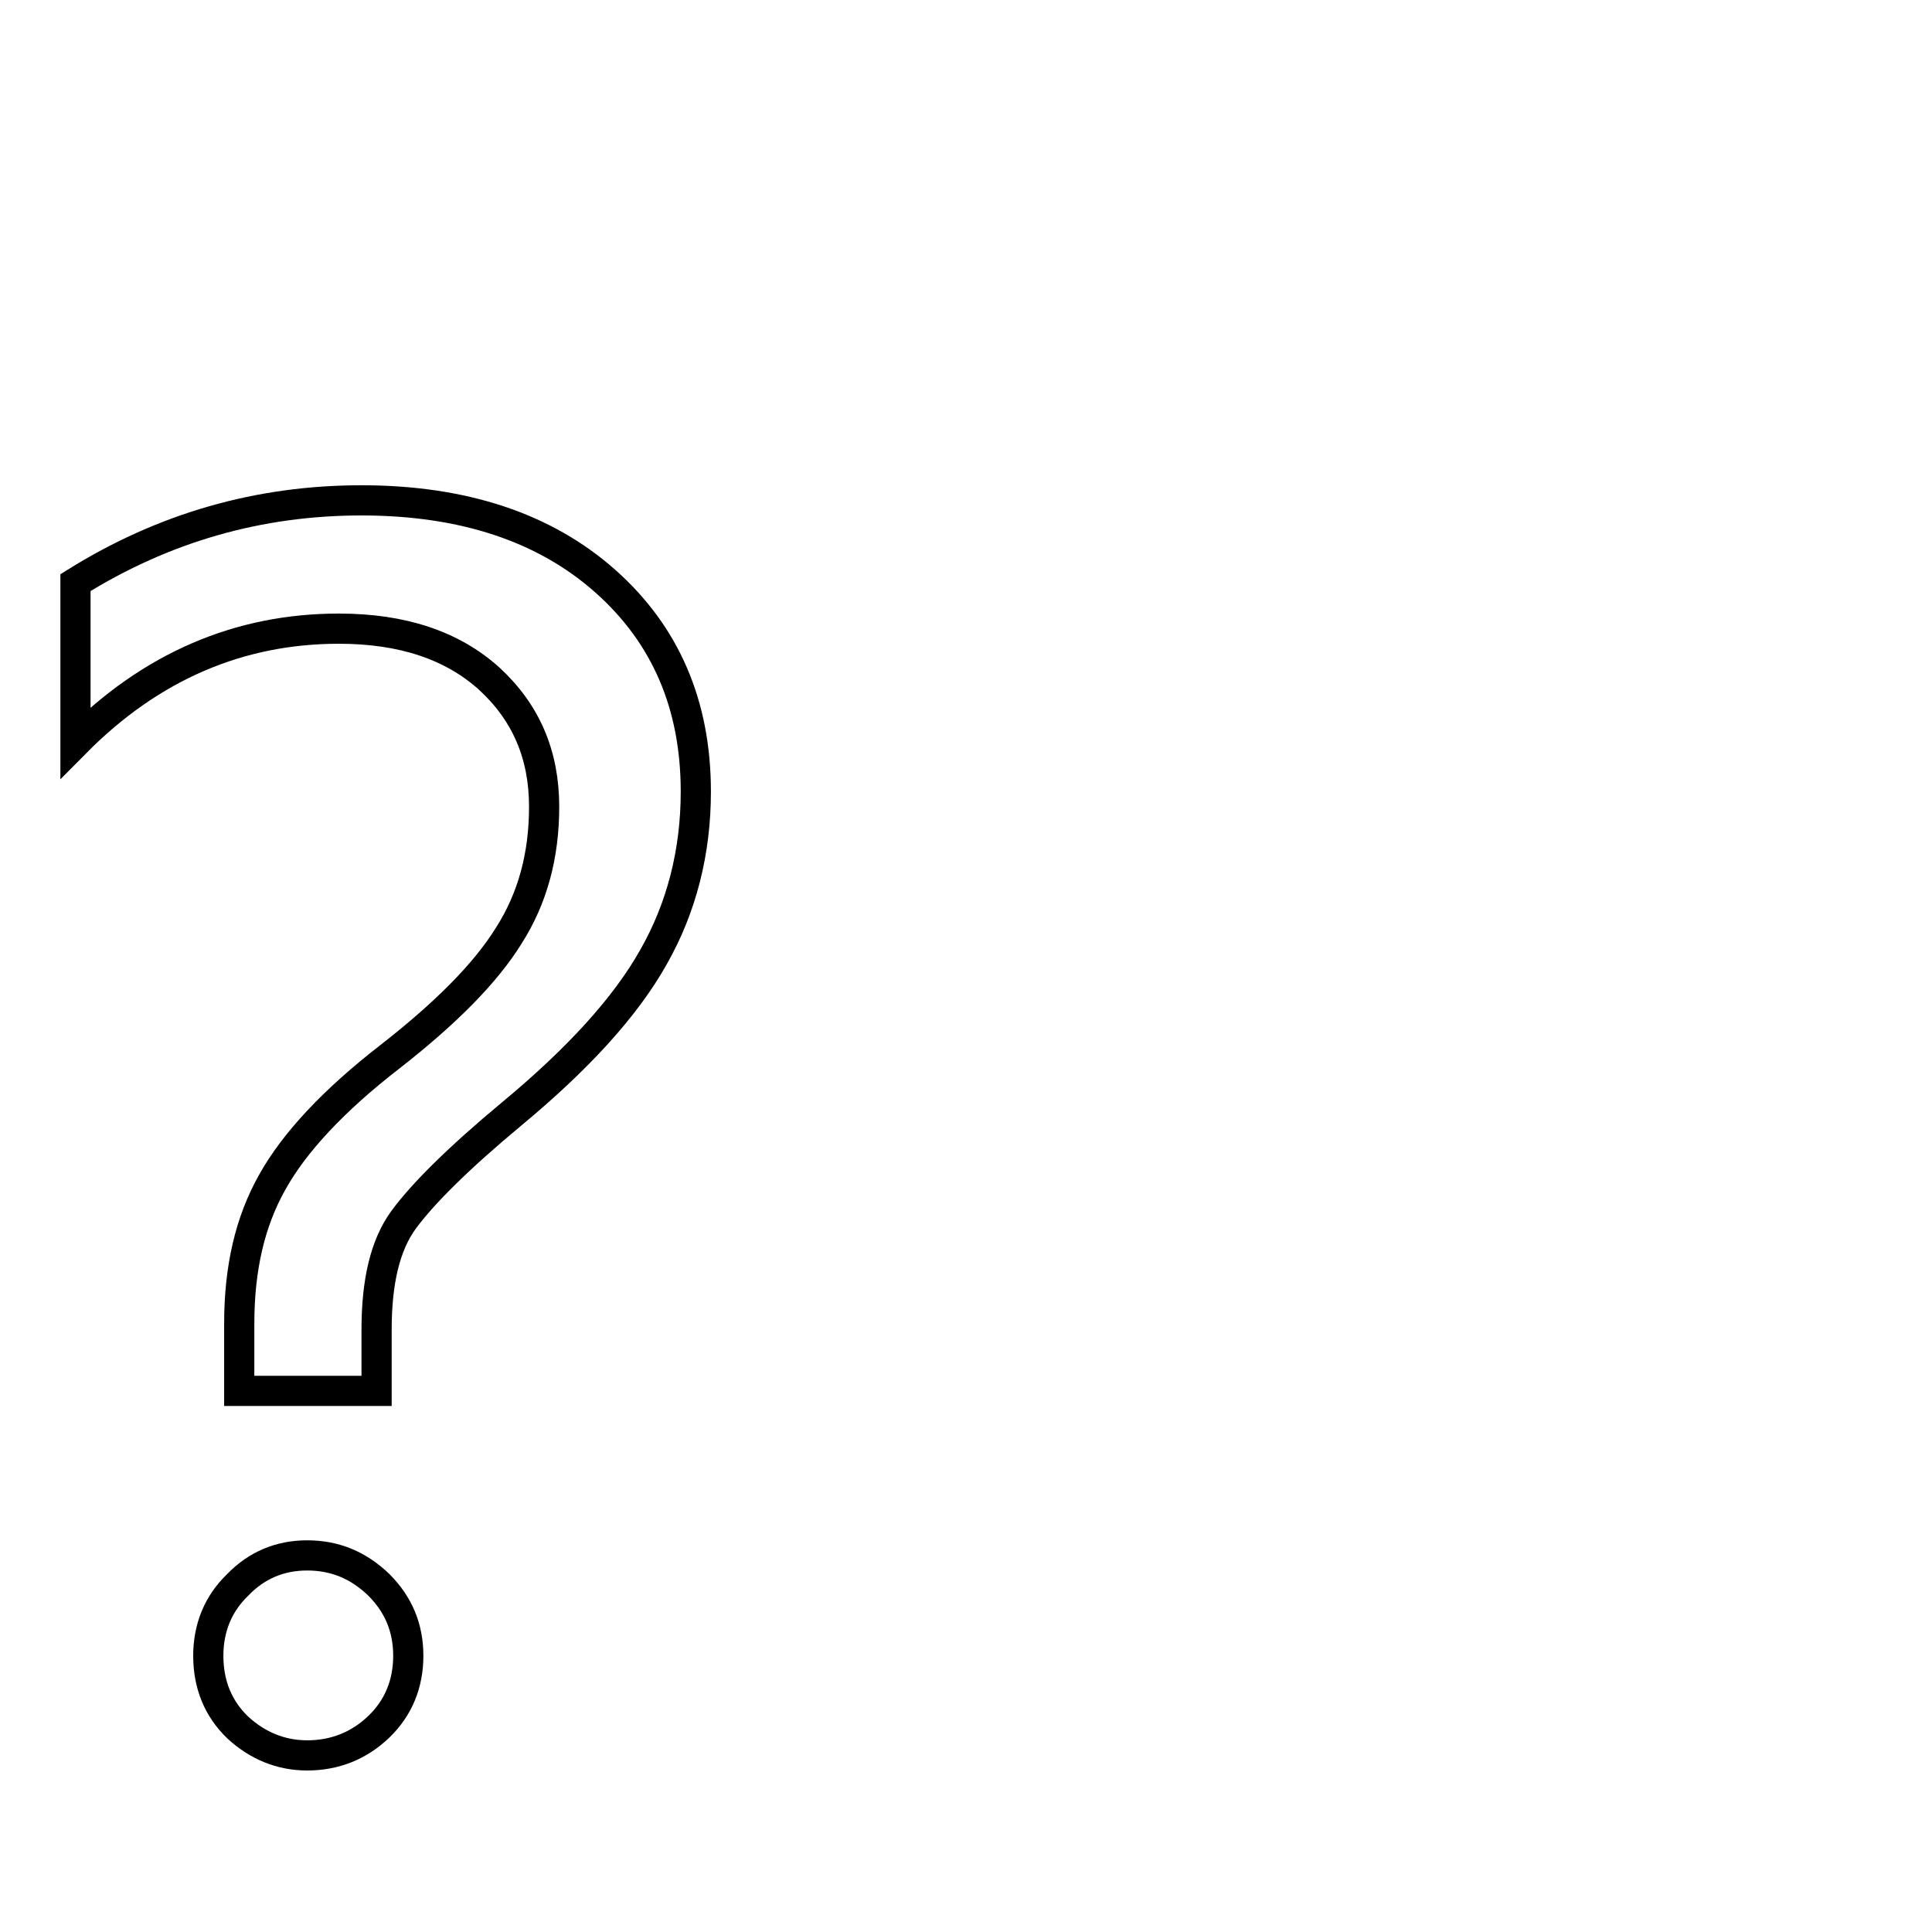
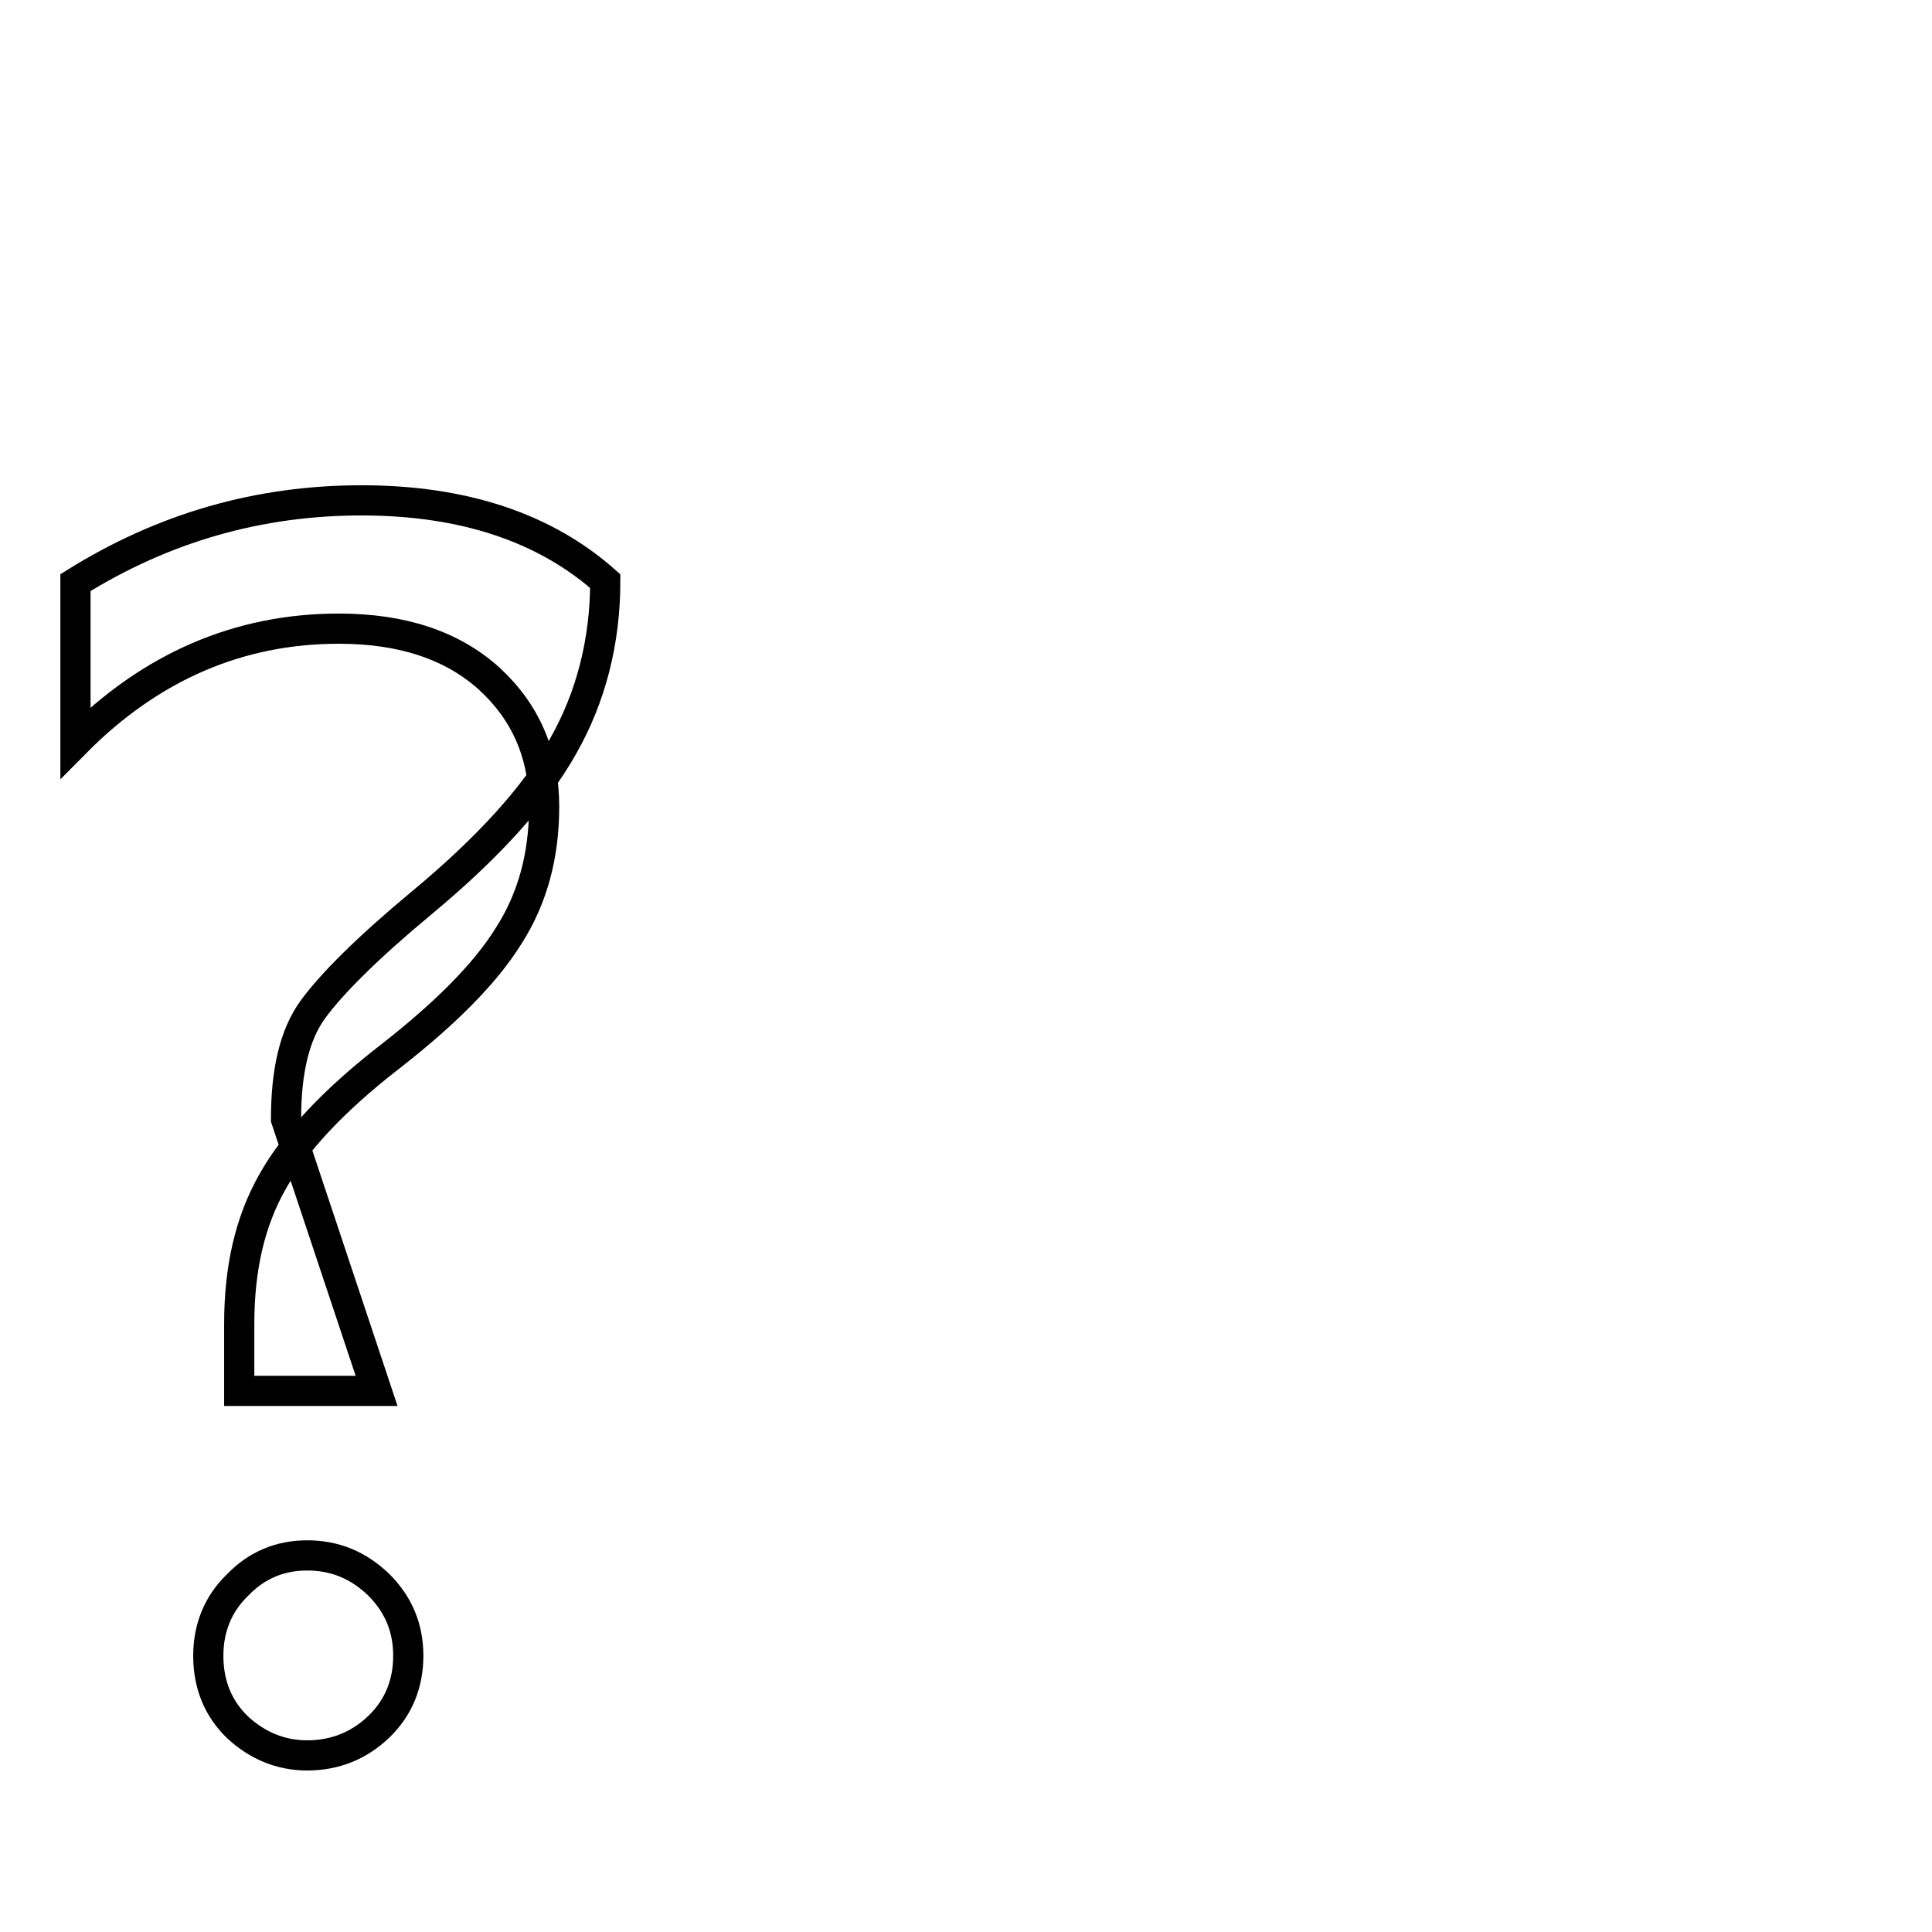
<svg xmlns="http://www.w3.org/2000/svg" version="1.1" x="0px" y="0px" viewBox="0 0 256 256" enable-background="new 0 0 256 256" xml:space="preserve">
  <g>
    <g>
-       <path stroke-width="4" fill-opacity="0" stroke="#000000" d="M246,23.5" />
-       <path stroke-width="4" fill-opacity="0" stroke="#000000" d="M49.9,184.3H31.7v-8.9c0-7.3,1.4-13.5,4.4-18.8c2.9-5.2,8.1-10.8,15.6-16.6c7.3-5.7,12.6-11,15.7-16c3.2-5,4.7-10.7,4.7-17.1c0-6.9-2.4-12.5-7.3-17c-4.9-4.4-11.5-6.6-19.9-6.6c-13.2,0-24.9,5-34.9,15.1V77.2c11.7-7.3,24.3-10.9,37.9-10.9c13.5,0,24.3,3.6,32.3,10.7c8,7.1,12,16.4,12,27.9c0,8-1.9,15.4-5.6,21.9c-3.7,6.6-10,13.5-18.8,20.8c-7.1,5.9-11.8,10.6-14.3,14s-3.6,8.3-3.6,14.6L49.9,184.3L49.9,184.3z M40.7,206.1c3.7,0,6.8,1.3,9.5,3.9c2.6,2.6,3.9,5.7,3.9,9.4c0,3.7-1.3,6.9-3.9,9.4c-2.6,2.5-5.8,3.8-9.5,3.8c-3.5,0-6.6-1.3-9.2-3.7c-2.6-2.5-3.9-5.7-3.9-9.5c0-3.7,1.3-6.9,3.9-9.4C34,207.4,37.1,206.1,40.7,206.1z" />
+       <path stroke-width="4" fill-opacity="0" stroke="#000000" d="M49.9,184.3H31.7v-8.9c0-7.3,1.4-13.5,4.4-18.8c2.9-5.2,8.1-10.8,15.6-16.6c7.3-5.7,12.6-11,15.7-16c3.2-5,4.7-10.7,4.7-17.1c0-6.9-2.4-12.5-7.3-17c-4.9-4.4-11.5-6.6-19.9-6.6c-13.2,0-24.9,5-34.9,15.1V77.2c11.7-7.3,24.3-10.9,37.9-10.9c13.5,0,24.3,3.6,32.3,10.7c0,8-1.9,15.4-5.6,21.9c-3.7,6.6-10,13.5-18.8,20.8c-7.1,5.9-11.8,10.6-14.3,14s-3.6,8.3-3.6,14.6L49.9,184.3L49.9,184.3z M40.7,206.1c3.7,0,6.8,1.3,9.5,3.9c2.6,2.6,3.9,5.7,3.9,9.4c0,3.7-1.3,6.9-3.9,9.4c-2.6,2.5-5.8,3.8-9.5,3.8c-3.5,0-6.6-1.3-9.2-3.7c-2.6-2.5-3.9-5.7-3.9-9.5c0-3.7,1.3-6.9,3.9-9.4C34,207.4,37.1,206.1,40.7,206.1z" />
    </g>
  </g>
</svg>